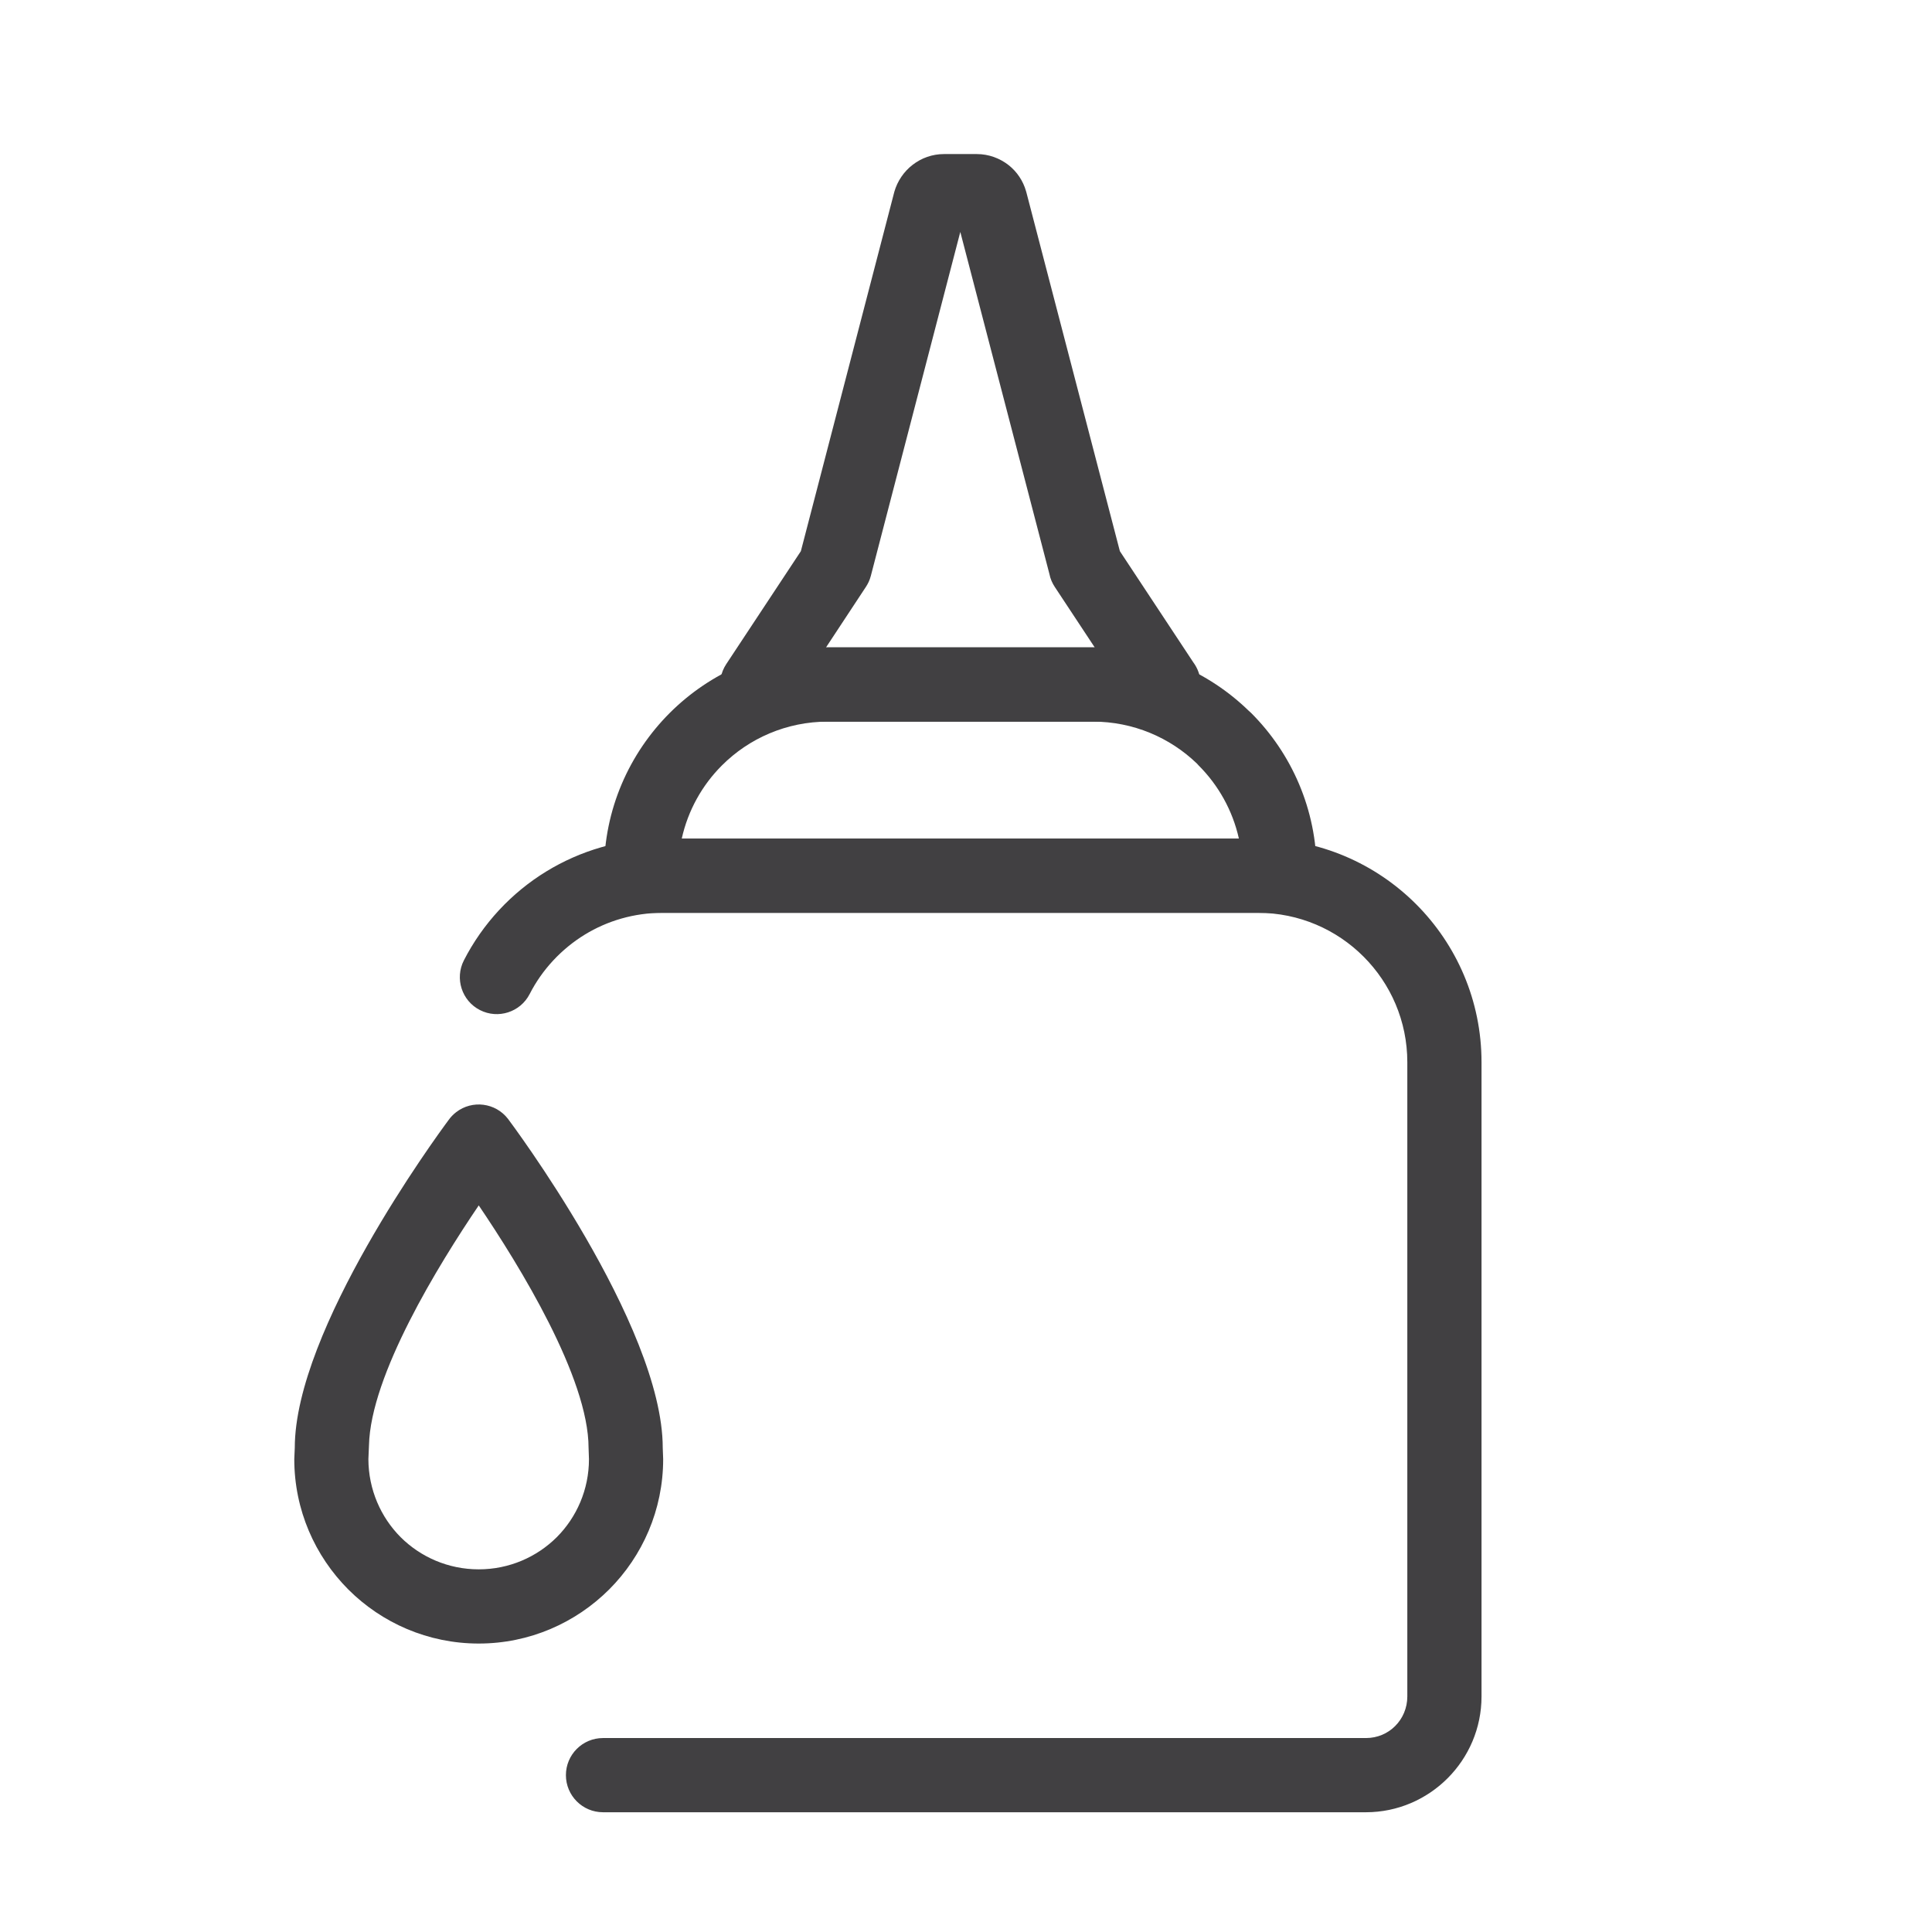
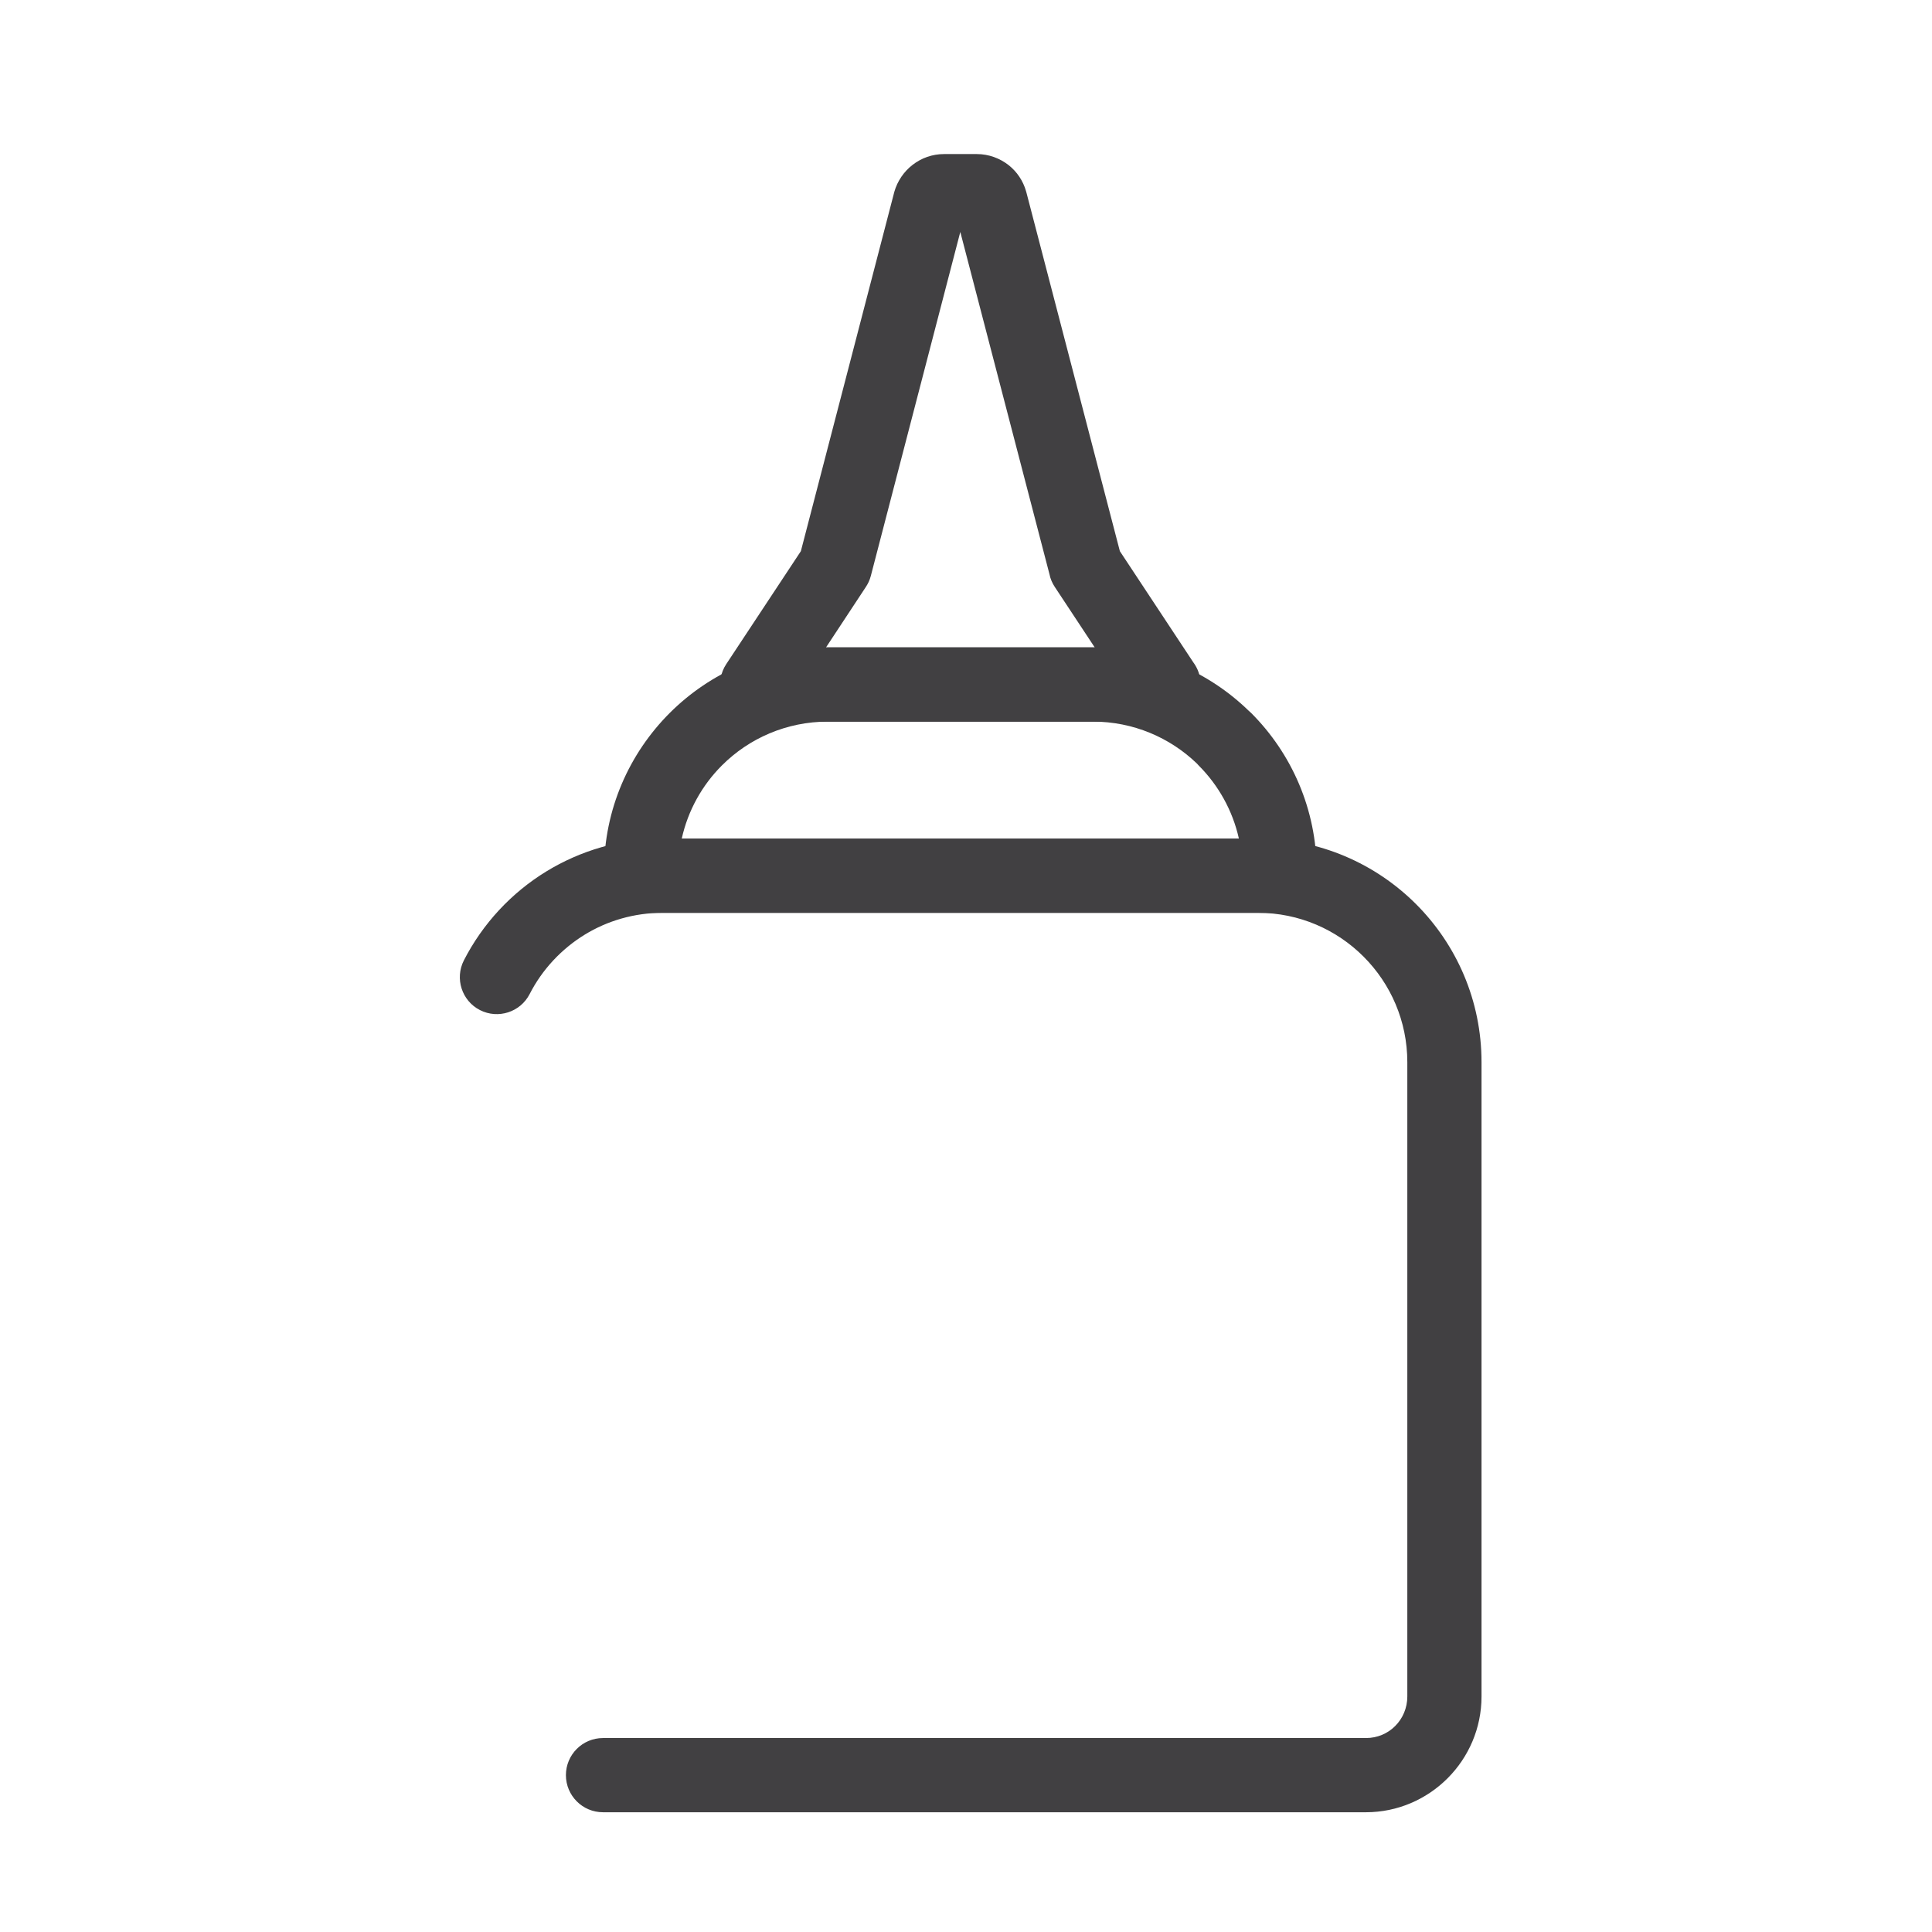
<svg xmlns="http://www.w3.org/2000/svg" xml:space="preserve" width="59px" height="59px" version="1.1" style="shape-rendering:geometricPrecision; text-rendering:geometricPrecision; image-rendering:optimizeQuality; fill-rule:evenodd; clip-rule:evenodd" viewBox="0 0 59 59">
  <defs>
    <style type="text/css">
   
    .fil0 {fill:#414042;fill-rule:nonzero}
   
  </style>
  </defs>
  <g id="Warstwa_x0020_1">
    <path class="fil0" d="M18.414 55.343c-0.625,0 -1.132,-0.508 -1.132,-1.133 0,-0.626 0.507,-1.133 1.132,-1.133l23.3 0c0.351,0 0.667,-0.14 0.893,-0.368 0.228,-0.227 0.37,-0.548 0.37,-0.901l0 -19.37c0,-1.259 -0.511,-2.399 -1.337,-3.225 -0.824,-0.825 -1.966,-1.337 -3.225,-1.337l-18.179 0c-0.872,0 -1.688,0.244 -2.375,0.664 -0.715,0.438 -1.305,1.07 -1.686,1.816 -0.283,0.554 -0.965,0.773 -1.518,0.49 -0.554,-0.282 -0.774,-0.964 -0.491,-1.518 0.574,-1.121 1.452,-2.065 2.519,-2.717 1.036,-0.633 2.254,-1.001 3.551,-1.001l18.179 0c1.886,0 3.595,0.767 4.828,2 1.236,1.236 2,2.943 2,4.828l0 19.37c0,0.973 -0.397,1.856 -1.033,2.494 -0.64,0.642 -1.525,1.041 -2.496,1.041l-23.3 0z" />
    <path class="fil0" d="M33.376 22.037l-8.093 0c-1.265,0 -2.412,0.512 -3.237,1.338 -0.601,0.6 -1.036,1.372 -1.227,2.236l17.015 0c-0.192,-0.862 -0.627,-1.633 -1.23,-2.236l-0.053 -0.058c-0.821,-0.792 -1.944,-1.28 -3.175,-1.28zm-8.093 -2.266l8.093 0c1.846,0 3.528,0.739 4.758,1.935l0.073 0.066c1.235,1.234 2.002,2.947 2.002,4.832l0 0.14c0,0.626 -0.508,1.133 -1.133,1.133l-19.497 0c-0.626,0 -1.133,-0.507 -1.133,-1.133l0 -0.14c0,-1.884 0.768,-3.593 2.007,-4.832 1.236,-1.234 2.945,-2.001 4.83,-2.001z" />
    <path class="fil0" d="M32.048 17.531l-2.722 -10.448 -2.732 10.502c-0.032,0.125 -0.085,0.238 -0.152,0.339l-1.217 1.847 8.206 0 -1.219 -1.846c-0.082,-0.123 -0.137,-0.256 -0.164,-0.394zm-0.701 -11.645l2.852 10.946 2.24 3.391c0.142,0.19 0.227,0.425 0.227,0.681 0,0.626 -0.507,1.133 -1.133,1.133l-12.411 0c-0.215,-0.003 -0.431,-0.063 -0.624,-0.19 -0.52,-0.344 -0.663,-1.047 -0.319,-1.567l2.278 -3.448 2.855 -10.977c0.095,-0.329 0.293,-0.618 0.56,-0.823 0.269,-0.208 0.602,-0.327 0.955,-0.327l1.006 0c0.361,0 0.705,0.129 0.974,0.342 0.248,0.198 0.436,0.472 0.527,0.793l0.013 0.046z" />
-     <path class="fil0" d="M17.974 44.215c-0.001,-2.139 -2.109,-5.566 -3.354,-7.404 -1.232,1.817 -3.306,5.189 -3.352,7.332l-0.018 0.416c0.003,0.931 0.379,1.775 0.985,2.384 0.609,0.606 1.453,0.982 2.385,0.982 0.931,0 1.774,-0.376 2.383,-0.982 0.607,-0.609 0.983,-1.453 0.983,-2.384l-0.012 -0.344zm-2.461 -10.047c0.013,0.017 4.726,6.284 4.726,10.047l0.013 0.344c0,1.551 -0.631,2.96 -1.648,3.979 -1.024,1.022 -2.433,1.653 -3.984,1.653 -1.552,0 -2.961,-0.631 -3.98,-1.648 -1.022,-1.024 -1.653,-2.433 -1.653,-3.984l0.015 -0.344c0,-3.605 4.319,-9.502 4.697,-10.011 0.062,-0.088 0.139,-0.169 0.231,-0.24 0.493,-0.381 1.203,-0.289 1.583,0.204z" />
  </g>
</svg>